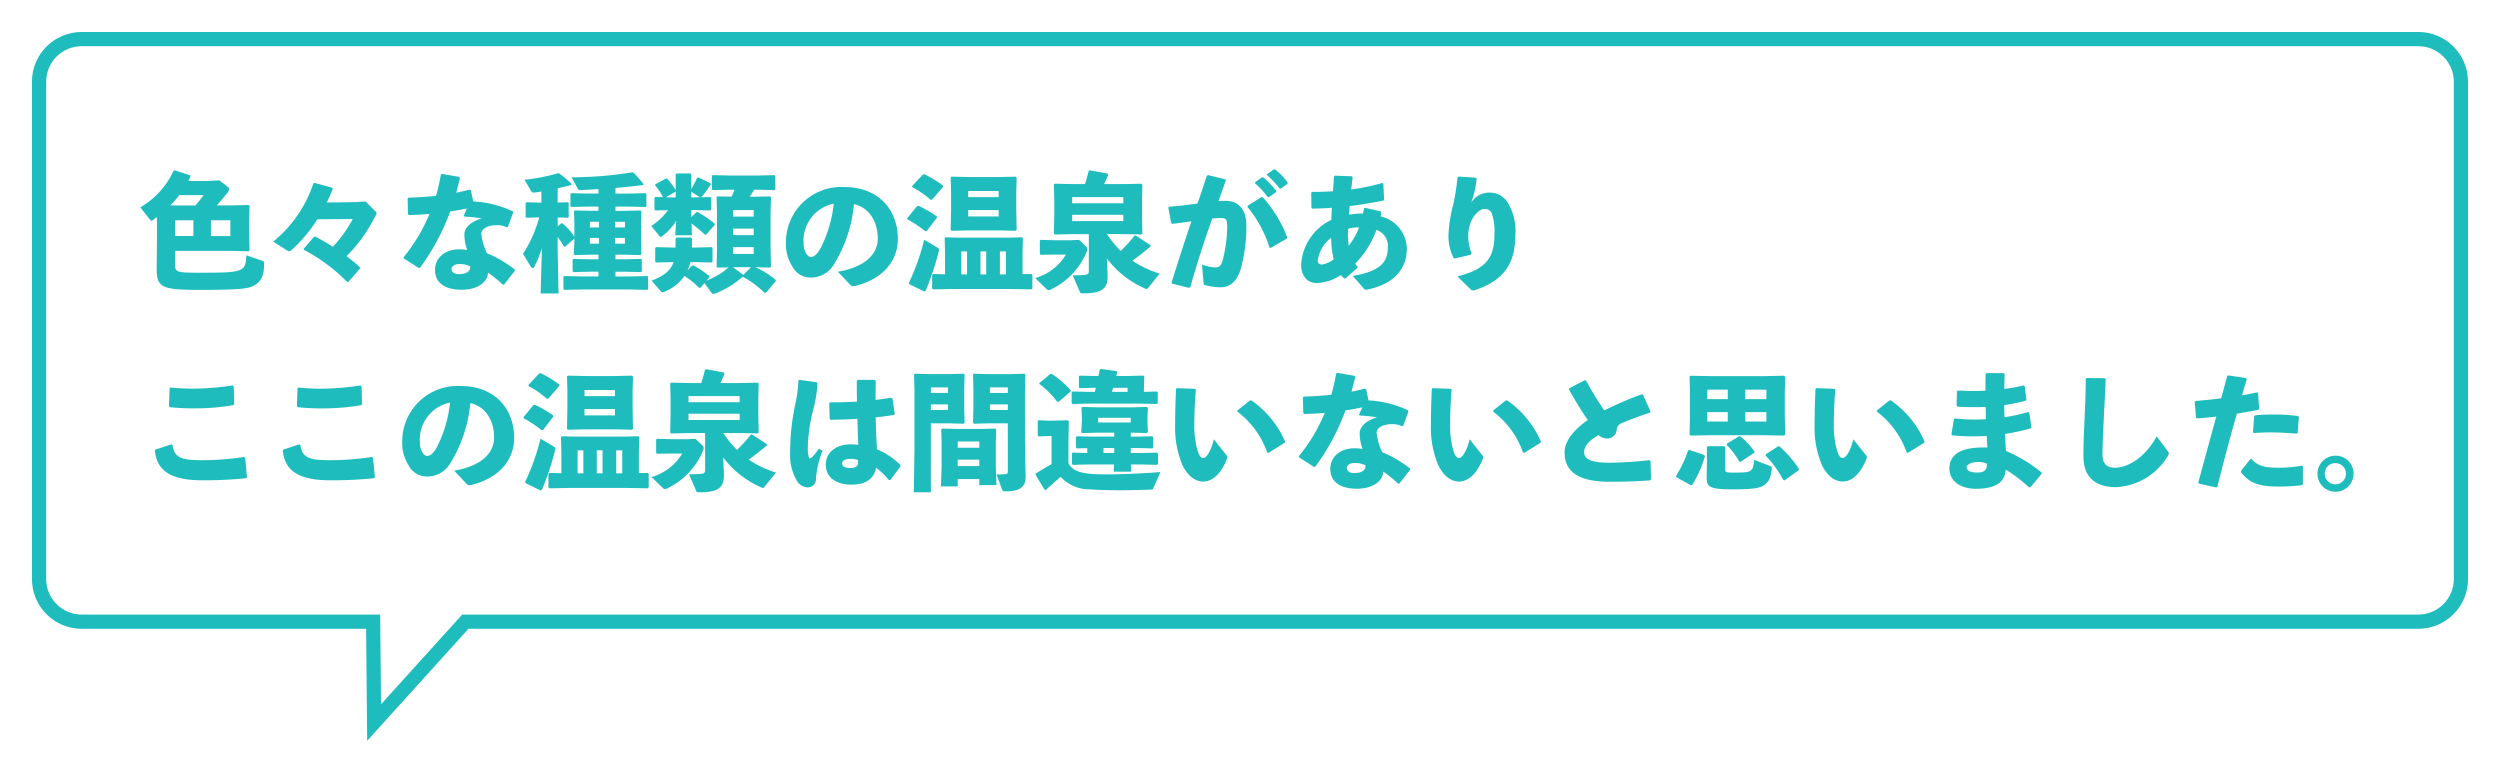
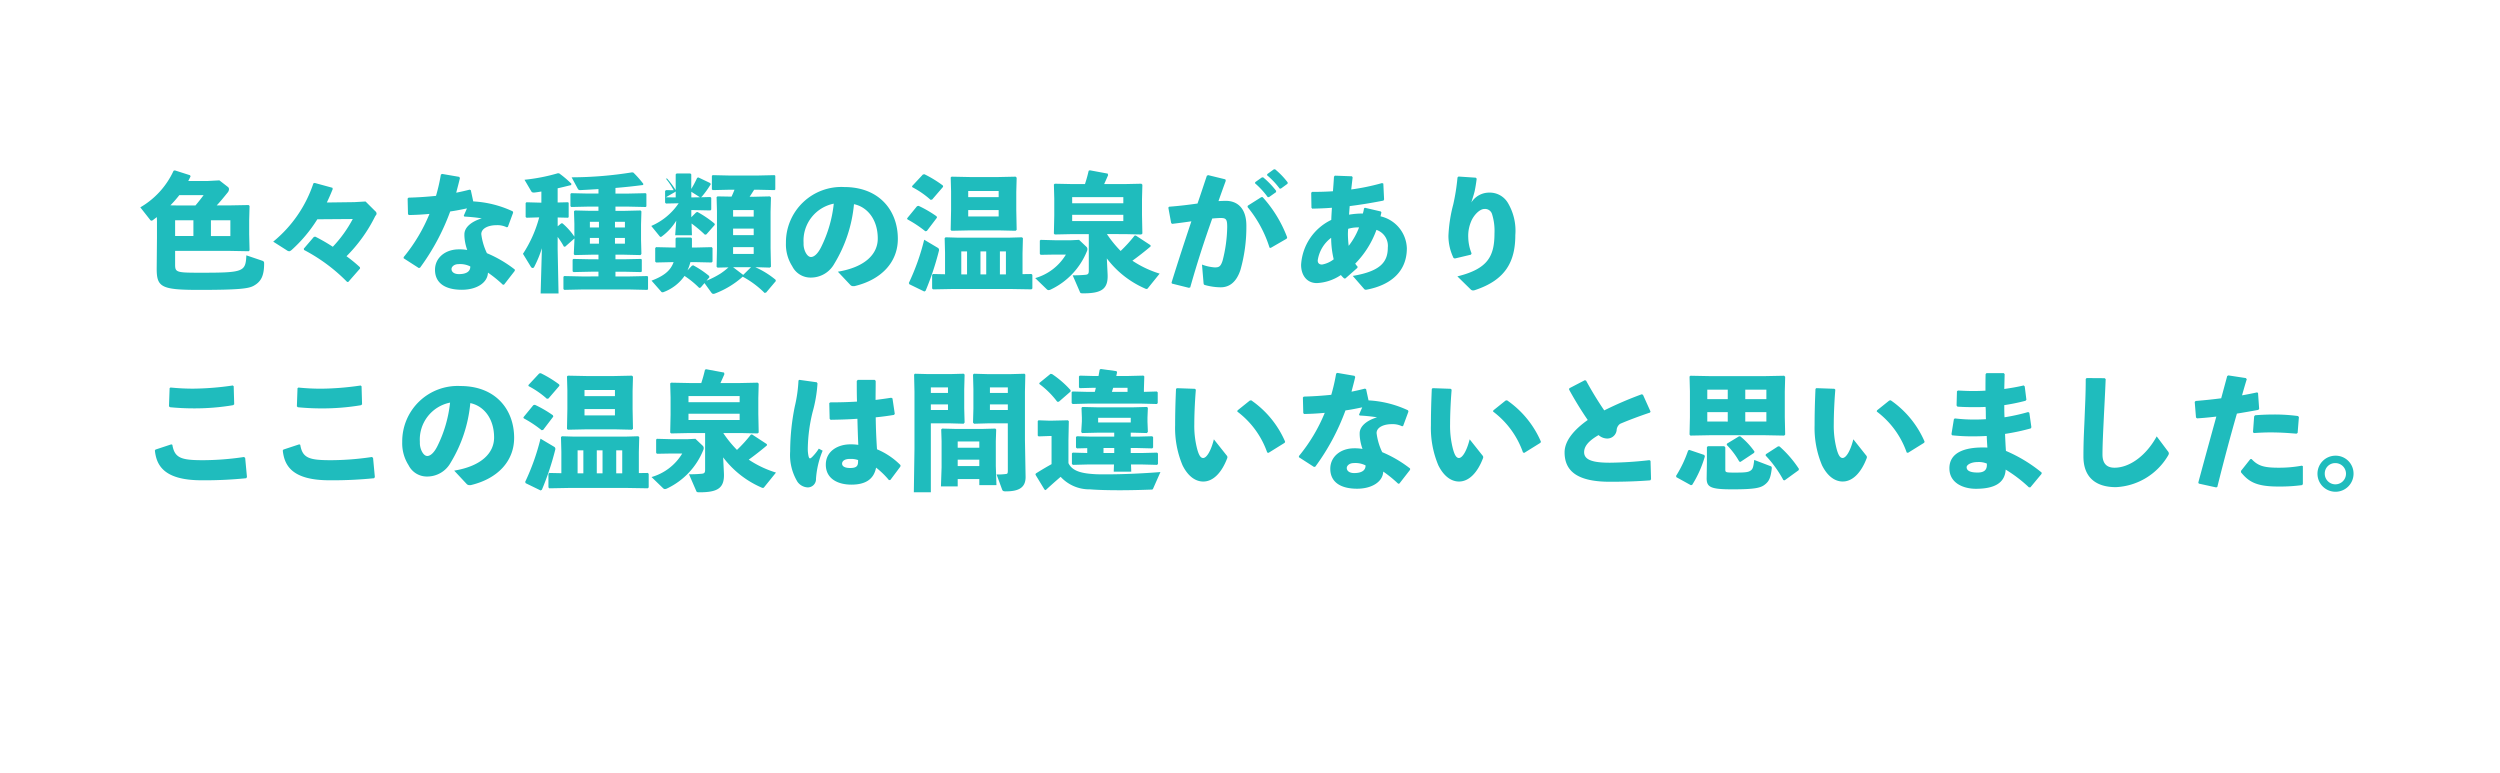
<svg xmlns="http://www.w3.org/2000/svg" width="351.853" height="108.76" viewBox="0 0 351.853 108.76">
  <defs>
    <filter id="合体_2" x="0" y="0" width="351.853" height="108.76" filterUnits="userSpaceOnUse">
      <feOffset input="SourceAlpha" />
      <feGaussianBlur stdDeviation="1.5" result="blur" />
      <feFlood flood-opacity="0.161" />
      <feComposite operator="in" in2="blur" />
      <feComposite in="SourceGraphic" />
    </filter>
  </defs>
  <g id="グループ_1688" data-name="グループ 1688" transform="translate(-711.502 -8552.5)">
    <g transform="matrix(1, 0, 0, 1, 711.5, 8552.5)" filter="url(#合体_2)">
      <g id="合体_2-2" data-name="合体 2" transform="translate(-1549.5 -7804.5)" fill="#fff">
-         <path d="M 1602.154 7906.19 L 1602.03 7892.99 L 1602.02 7892 L 1601.03 7892 L 1560.999 7892 C 1557.692 7892 1555.001 7889.308 1555.001 7885.999 L 1555.001 7816 C 1555.001 7812.691 1557.692 7810 1560.999 7810 L 1889.853 7810 C 1893.162 7810 1895.854 7812.691 1895.854 7816 L 1895.854 7885.999 C 1895.854 7889.308 1893.162 7892 1889.853 7892 L 1615.434 7892 L 1614.99 7892 L 1614.693 7892.329 L 1602.154 7906.19 Z" stroke="none" />
-         <path d="M 1603.13 7903.621 L 1613.951 7891.658 L 1614.547 7891 L 1615.434 7891 L 1889.853 7891 C 1892.61 7891 1894.854 7888.756 1894.854 7885.999 L 1894.854 7816 C 1894.854 7813.243 1892.61 7811 1889.853 7811 L 1560.999 7811 C 1558.243 7811 1556.001 7813.243 1556.001 7816 L 1556.001 7885.999 C 1556.001 7888.756 1558.243 7891 1560.999 7891 L 1601.03 7891 L 1603.011 7891 L 1603.029 7892.98 L 1603.13 7903.621 M 1601.178 7908.759 L 1601.03 7893 L 1560.999 7893 C 1557.135 7893 1554.001 7889.866 1554.001 7885.999 L 1554.001 7816 C 1554.001 7812.133 1557.135 7809 1560.999 7809 L 1889.853 7809 C 1893.719 7809 1896.854 7812.133 1896.854 7816 L 1896.854 7885.999 C 1896.854 7889.866 1893.719 7893 1889.853 7893 L 1615.434 7893 L 1601.178 7908.759 Z" stroke="none" fill="#1fbcbd" />
-       </g>
+         </g>
    </g>
-     <path id="パス_3299" data-name="パス 3299" d="M15.5-4.14l.126-.126-.054-2.25v-2l.054-2-.126-.126-2.862.054H11c.54-.576.99-1.134,1.53-1.8a.778.778,0,0,0,.2-.486.384.384,0,0,0-.144-.306l-1.206-.936-1.674.09H7l.324-.648-.072-.162-2.142-.684-.18.054a11.49,11.49,0,0,1-4.68,5.148L1.584-8.622c.072.108.144.18.252.18a.379.379,0,0,0,.2-.09c.18-.144.36-.27.54-.414l.018.558v2.376L2.556-1.8C2.538.9,3.114,1.3,8.514,1.3c5.634,0,6.966-.18,7.686-.576,1.044-.576,1.476-1.4,1.476-3.15,0-.216-.036-.306-.324-.4l-2.178-.738c-.108,2.34-.378,2.448-6.552,2.448-3.366,0-3.474-.072-3.474-1.206V-4.194h7.488ZM7.722-8.5v2.214H5.148V-8.5ZM4.482-10.6a16.03,16.03,0,0,0,1.26-1.44h3.42c-.306.414-.666.882-1.152,1.458H5.526Zm8.442,4.32H10.188V-8.5h2.736ZM30.15-8.676A17.638,17.638,0,0,1,27.342-4.77a25.3,25.3,0,0,0-2.466-1.422l-.2.036L23.256-4.5l.036.18A24.216,24.216,0,0,1,29.358.18h.162l1.656-1.89-.018-.18a20.152,20.152,0,0,0-1.89-1.548,21.206,21.206,0,0,0,4.014-5.58c.09-.18.216-.252.216-.4a.438.438,0,0,0-.18-.36L31.95-11.142l-1.566.09L26.5-11c.306-.63.576-1.26.828-1.89l-.036-.18-2.5-.684-.18.054A17.874,17.874,0,0,1,18.954-5.49L20.826-4.3a.735.735,0,0,0,.36.162c.108,0,.2-.054.36-.18a20.111,20.111,0,0,0,3.618-4.32Zm12.4-6.246a26.382,26.382,0,0,1-.684,2.988c-1.224.126-2.5.216-3.87.252l-.126.126.054,2.214.144.108c.99-.018,1.944-.072,2.88-.162a23.717,23.717,0,0,1-3.636,6.084v.162l2.124,1.368.18-.036a31.624,31.624,0,0,0,4.248-7.92c.792-.108,1.584-.27,2.358-.432l-.45,1.026.09.126a22.852,22.852,0,0,1,2.448.252c-1.494.45-2.448,1.278-2.448,2.25v.2a6.716,6.716,0,0,0,.4,2,6.131,6.131,0,0,0-1.17-.09c-1.926,0-3.366,1.188-3.366,2.88,0,1.872,1.44,2.808,3.78,2.808,2.034,0,3.618-.954,3.672-2.412A17.232,17.232,0,0,1,51.282.576l.162-.018,1.512-1.944v-.18a17.225,17.225,0,0,0-3.924-2.3,8.529,8.529,0,0,1-.792-2.682c0-.81.99-1.26,2.142-1.26a2.961,2.961,0,0,1,1.458.306l.144-.072.738-2-.054-.18a14.986,14.986,0,0,0-5.562-1.4l-.342-1.584-.162-.072q-.945.243-1.89.432c.162-.648.36-1.35.522-2.07l-.108-.162-2.412-.414ZM46.692-2c.018.72-.576,1.08-1.6,1.08-.648,0-1.044-.288-1.044-.72,0-.306.36-.684.972-.684A3.164,3.164,0,0,1,46.692-2ZM63.666-3.006,61.2-3.06l-.108.108v1.638l.126.108,2.448-.054h1.062v.666H62.37L59.9-.648,59.8-.54V1.188l.126.108,2.448-.054h6.768L71.6,1.3l.108-.09V-.558L71.6-.648l-2.466.054H67.122V-1.26h1.134l2.466.054.108-.09V-2.97l-.108-.09-2.466.054H67.122v-.648h1.206L70.65-3.6l.126-.162-.054-2V-7.9l.054-1.854-.126-.126-2.2.054H67.122v-.594h1.872l2.376.054.108-.09v-1.764l-.108-.09-2.376.054H67.122v-.792c1.332-.108,2.664-.252,3.888-.414l.036-.162a14.666,14.666,0,0,0-1.4-1.584l-.18-.036a54.323,54.323,0,0,1-8.514.7l.864,1.6a.339.339,0,0,0,.342.2c.81-.036,1.674-.09,2.574-.144v.63H63.27l-2.376-.054-.108.108v1.728l.126.108,2.34-.054h1.476v.594H63.612l-2.2-.054-.126.126.054,1.764v1.8A9.289,9.289,0,0,0,59.67-8.064h-.18l-.5.414V-8.892l1.458.036.09-.09v-2l-.09-.09L58.986-11v-2c.594-.126,1.224-.288,1.89-.45l.054-.18A13.778,13.778,0,0,0,59.2-15.1l-.18-.018a25.868,25.868,0,0,1-4.7.918l.972,1.656a.357.357,0,0,0,.306.144h.108c.324-.036.648-.09.99-.144v1.566h-.162l-1.944-.054-.108.108v1.962l.126.108,1.782-.054a17.513,17.513,0,0,1-2.286,5.13l1.1,1.8a.349.349,0,0,0,.27.2.264.264,0,0,0,.216-.162,15.951,15.951,0,0,0,1.08-2.628L56.592,1.8h2.52l-.126-6.192V-6.156a11.182,11.182,0,0,1,.882,1.368h.18l1.3-1.152v.18l-.09,2.016.108.144,2.358-.054h1.008v.648Zm-.144-3.006H64.8v.81H63.522Zm4.932,0v.81h-1.4v-.81ZM63.522-7.488V-8.28H64.8v.792Zm4.932,0h-1.4V-8.28h1.4ZM86-11.808c.234-.324.432-.666.648-.99h.486l2.376.054.108-.09V-14.76l-.108-.09-2.376.054h-3.96L80.8-14.85l-.108.108v1.89l.126.108,2.358-.054h.7c-.126.324-.27.666-.414.972l-1.98-.036-.126.108.054,1.962v5.31l-.054,2.52.126.126,1.548-.036a9.707,9.707,0,0,1-1.08.846A11.794,11.794,0,0,1,79.938,0l.414-.486L80.3-.666A13.4,13.4,0,0,0,78.066-2.16l-.18.054-.63.666a6.963,6.963,0,0,0,.414-1.17h.63l2.358.054.126-.126V-4.59l-.126-.126-2.214.054h-.558V-5.94l-.126-.126H75.708l-.126.126v1.278H75.2l-2.358-.054-.126.126v1.908l.126.126L75.2-2.61h.108C74.862-1.35,73.854-.63,72.2,0l1.314,1.494c.072.09.126.144.216.144a.356.356,0,0,0,.18-.036A6.243,6.243,0,0,0,76.842-.666a12.563,12.563,0,0,1,2.07,1.692l.2-.054.54-.63L80.6,1.656c.108.144.18.2.288.2a.494.494,0,0,0,.216-.036A12.58,12.58,0,0,0,85.032-.558,13.109,13.109,0,0,1,88.11,1.728l.216-.054L89.694.054l-.036-.18A12.284,12.284,0,0,0,86.814-1.89H87.1l1.746.054.162-.126-.054-2.61V-9.7l.054-2.016-.144-.144-2.3.054Zm.2,9.918L85.1-.81,83.682-1.89Zm.378-4.518h-2.9v-.918h2.9Zm0-3.528v.918h-2.9v-.918Zm0,6.174h-2.9v-.954h2.9Zm-6.1-6.12.126-.126v-1.638l-.126-.126-1.314.036a.9.9,0,0,0,.144-.126,12.42,12.42,0,0,0,1.224-1.71l-.072-.162L78.8-14.526l-.18.054a14.527,14.527,0,0,1-.828,1.566v-2.052l-.126-.126H75.726l-.126.126v2.214a11.825,11.825,0,0,0-1.206-1.62h-.18l-1.476.792-.018.18a9.277,9.277,0,0,1,1.1,1.638l-1.08-.018-.126.126v1.638l.126.126,1.782-.036A8.871,8.871,0,0,1,72.162-7.7L73.3-6.3c.072.09.126.144.2.144.054,0,.108-.036.2-.108a7.729,7.729,0,0,0,1.98-2.178L75.528-6.39h2.358l-.054-1.656a19.6,19.6,0,0,1,1.89,1.584l.2-.054,1.188-1.35-.054-.18a15.187,15.187,0,0,0-2.394-1.62l-.18.054-.684.684V-9.936h.18ZM75.24-11.718l-1.026-.018,1.35-.774.036-.09v.882Zm3.78-.018-1.044.018H77.8v-.792ZM100.17.594a.535.535,0,0,0,.414.18h.162c3.816-.9,6.12-3.384,6.12-6.66,0-4-2.628-7.29-7.542-7.29a7.8,7.8,0,0,0-8.208,7.884A5.7,5.7,0,0,0,92-2.034a2.872,2.872,0,0,0,2.538,1.6A3.765,3.765,0,0,0,97.92-2.376a19.538,19.538,0,0,0,2.772-8.388c1.836.378,3.348,2.106,3.348,4.842,0,2.16-1.746,4.014-5.616,4.662Zm-2.322-11.43a17.988,17.988,0,0,1-1.782,6.12c-.486.972-1.008,1.386-1.422,1.386-.288,0-.54-.234-.738-.594A2.655,2.655,0,0,1,93.6-5.292,5.3,5.3,0,0,1,97.848-10.836Zm25.6-3.8-2.484.054h-3.924l-2.61-.054-.126.108.054,1.962v2.61L114.3-7.146l.126.126,2.52-.054h4.194l2.286.054.162-.126-.054-2.808v-2.52l.054-2.016Zm-6.678,2.016h4.284v.864h-4.284Zm4.284,3.582h-4.284v-.9h4.284ZM111.69-.81V1.1l.126.126L114.8,1.17h7.7l3.168.054L125.8,1.1V-.81l-.126-.126-1.26.018V-3.87l.054-2.106-.126-.126-1.908.054H115.38l-1.8-.054-.126.126.054,2.034V-.9l-1.692-.036Zm10.386-3.312v3.24h-.846v-3.24Zm-3.582,0h.81v3.24h-.81Zm-2.7,0h.81v3.24h-.81Zm-2.592-9.27a15.907,15.907,0,0,0-2.592-1.584l-.216.036-1.53,1.638.036.144a12.508,12.508,0,0,1,2.574,1.782l.216-.036,1.548-1.8Zm-.882,4.338a16.23,16.23,0,0,0-2.538-1.476l-.216.054-1.4,1.71.054.144a16.435,16.435,0,0,1,2.52,1.674L110.952-7l1.422-1.872ZM110.772,1.422a38.676,38.676,0,0,0,1.872-5.616.351.351,0,0,0,.018-.126.334.334,0,0,0-.18-.306L110.574-5.76a31.821,31.821,0,0,1-2.16,6.084l.072.18,2.106,1.026Zm20.5-7.11h-2.3l-2.016-.054-.108.108V-3.78l.108.144,2.016-.036h1.548A7.416,7.416,0,0,1,126.2-.36l1.638,1.584a.389.389,0,0,0,.252.108.811.811,0,0,0,.306-.09,10.2,10.2,0,0,0,5.094-5.418.707.707,0,0,0,.054-.252.454.454,0,0,0-.126-.324l-1.044-.99ZM138.6-9.27v.882h-7.2V-9.27Zm0-1.62h-7.2v-.864h7.2Zm.234,4.338,2.286.054.162-.126-.054-2.61v-2.25l.054-2.016-.144-.144-2.484.054H135.9c.18-.4.36-.792.558-1.26l-.054-.216-2.52-.468-.162.072c-.144.63-.306,1.224-.522,1.872h-1.638l-2.61-.054-.126.108.054,1.962v2.43l-.054,2.52.126.126,2.52-.054h2.268V-1.4c0,.432-.108.54-.486.576a17.425,17.425,0,0,1-1.782.072l1.008,2.322c.072.18.108.216.468.216,2.592,0,3.546-.594,3.438-2.718l-.108-2.2a13.458,13.458,0,0,0,5.4,4.248.469.469,0,0,0,.2.054.219.219,0,0,0,.18-.108L143.712-.99a14.561,14.561,0,0,1-3.834-1.818c.846-.612,1.728-1.3,2.556-2v-.18l-2.088-1.368-.162.018a19.712,19.712,0,0,1-1.962,2.16,16.457,16.457,0,0,1-1.908-2.34v-.036Zm20-8.28A10.833,10.833,0,0,1,160.6-12.96h.18l.936-.684.018-.18a10.89,10.89,0,0,0-1.782-1.854l-.18.018-.918.666ZM157.14-13.7a11.371,11.371,0,0,1,1.782,1.944h.18l.99-.7.018-.18a11.543,11.543,0,0,0-1.836-1.908l-.18.018-.936.666ZM148.014.954c.99-3.492,1.89-6.282,3.1-9.7.45-.036.864-.072,1.188-.072.792,0,.918.216.918,1.3a19.943,19.943,0,0,1-.648,4.7c-.27.846-.522.954-1.1.954a6.288,6.288,0,0,1-1.8-.4l.216,2.556c.018.252.072.288.2.324A8.551,8.551,0,0,0,152.3.936c.954,0,2.124-.432,2.79-2.466a22.19,22.19,0,0,0,.828-6.156c.018-2.628-1.386-3.546-2.88-3.546-.342,0-.684.018-1.044.036q.459-1.323,1.026-2.862l-.054-.2-2.43-.594-.18.09c-.468,1.386-.882,2.664-1.314,3.906-1.242.18-2.574.342-4,.45l-.108.126.4,2.178.144.108c.9-.108,1.872-.234,2.7-.36-.918,2.754-1.818,5.49-2.79,8.622l.054.144,2.376.594Zm8.064-11.322a16.9,16.9,0,0,1,3.1,5.724l.162.036,2.25-1.3.072-.18a17.8,17.8,0,0,0-3.456-5.67h-.18l-1.908,1.206Zm15.5,8.406a3.015,3.015,0,0,1-.342-.432,13.121,13.121,0,0,0,2.988-4.752,2.375,2.375,0,0,1,1.6,2.5c0,2.034-1.062,3.33-4.932,3.978l1.6,1.836c.09.108.162.108.306.108,3.24-.594,5.706-2.412,5.706-5.832a4.77,4.77,0,0,0-3.708-4.5c.036-.144.072-.306.126-.558l-.09-.126L172.6-10.26l-.126.09a4.836,4.836,0,0,1-.162.72,11.806,11.806,0,0,0-1.944.162l.09-1.206c1.584-.2,3.114-.45,4.752-.774l.09-.162-.108-2.232-.18-.072a31.056,31.056,0,0,1-4.338.9c.072-.576.126-1.134.2-1.692l-.09-.162-2.412-.09-.126.144c-.036.684-.09,1.368-.144,2.052-1.026.072-2.034.09-2.934.09l-.126.126.036,2.106.108.126c.972-.018,1.89-.054,2.772-.126-.036.612-.072,1.1-.09,1.71a7.493,7.493,0,0,0-4.248,6.318c0,1.476.81,2.574,2.214,2.574a6.587,6.587,0,0,0,3.384-1.134,4.006,4.006,0,0,0,.468.486h.162L171.54-1.8ZM167.85-6.03a13.227,13.227,0,0,0,.36,3.024,3.734,3.734,0,0,1-1.638.738c-.378,0-.612-.18-.612-.576A4.835,4.835,0,0,1,167.85-6.03ZM170.316-4.9a15.641,15.641,0,0,1-.108-1.638c0-.252.018-.5.036-.756a4.623,4.623,0,0,1,1.3-.2h.234A9.848,9.848,0,0,1,170.316-4.9Zm15.318-9.63a29.478,29.478,0,0,1-.594,3.78,20.58,20.58,0,0,0-.684,4.428,7.157,7.157,0,0,0,.72,3.132l.18.072,2.268-.54.09-.18a6.376,6.376,0,0,1-.468-2.232,5.158,5.158,0,0,1,.378-2.2c.342-.9,1.206-1.818,1.89-1.818a1.023,1.023,0,0,1,1.08.72,7.9,7.9,0,0,1,.342,2.736c0,3.258-.99,4.986-5.22,6.03l1.854,1.818a.5.5,0,0,0,.342.162.966.966,0,0,0,.342-.072c4.248-1.422,5.616-4,5.616-7.722a7.659,7.659,0,0,0-1.062-4.554,2.961,2.961,0,0,0-2.61-1.422A2.956,2.956,0,0,0,187.578-11c.2-.666.342-1.062.468-1.584.108-.522.18-.936.288-1.764l-.126-.144-2.43-.162ZM4.428,17.812c1.08.108,2.25.162,3.258.162a32.344,32.344,0,0,0,5.634-.45l.144-.126-.072-2.538-.126-.108A40.559,40.559,0,0,1,7.7,15.2c-1.062,0-2.124-.054-3.2-.162l-.126.09-.09,2.556ZM2.3,23.9c.216,2.016,1.188,4.194,6.57,4.194a57.644,57.644,0,0,0,6.282-.288l.108-.162-.252-2.7-.162-.126a39.669,39.669,0,0,1-5.8.45c-3.006,0-3.978-.288-4.284-2.16l-.144-.072-2.232.738Zm20.124-6.084c1.08.108,2.25.162,3.258.162a32.344,32.344,0,0,0,5.634-.45l.144-.126-.072-2.538-.126-.108a40.559,40.559,0,0,1-5.562.45c-1.062,0-2.124-.054-3.2-.162l-.126.09-.09,2.556ZM20.3,23.9c.216,2.016,1.188,4.194,6.57,4.194a57.644,57.644,0,0,0,6.282-.288l.108-.162-.252-2.7-.162-.126a39.669,39.669,0,0,1-5.8.45c-3.006,0-3.978-.288-4.284-2.16l-.144-.072-2.232.738Zm25.866,4.7a.535.535,0,0,0,.414.18h.162c3.816-.9,6.12-3.384,6.12-6.66,0-4-2.628-7.29-7.542-7.29a7.8,7.8,0,0,0-8.208,7.884A5.7,5.7,0,0,0,38,25.966a2.872,2.872,0,0,0,2.538,1.6,3.765,3.765,0,0,0,3.384-1.944,19.538,19.538,0,0,0,2.772-8.388c1.836.378,3.348,2.106,3.348,4.842,0,2.16-1.746,4.014-5.616,4.662Zm-2.322-11.43a17.988,17.988,0,0,1-1.782,6.12c-.486.972-1.008,1.386-1.422,1.386-.288,0-.54-.234-.738-.594a2.655,2.655,0,0,1-.306-1.368A5.3,5.3,0,0,1,43.848,17.164Zm25.6-3.8-2.484.054H63.036l-2.61-.054-.126.108.054,1.962v2.61L60.3,20.854l.126.126,2.52-.054H67.14l2.286.054.162-.126-.054-2.808v-2.52l.054-2.016Zm-6.678,2.016H67.05v.864H62.766Zm4.284,3.582H62.766v-.9H67.05ZM57.69,27.19V29.1l.126.126L60.8,29.17h7.7l3.168.054L71.8,29.1V27.19l-.126-.126-1.26.018V24.13l.054-2.106-.126-.126-1.908.054H61.38l-1.8-.054-.126.126.054,2.034V27.1l-1.692-.036Zm10.386-3.312v3.24H67.23v-3.24Zm-3.582,0h.81v3.24h-.81Zm-2.7,0h.81v3.24h-.81ZM59.2,14.608a15.907,15.907,0,0,0-2.592-1.584l-.216.036L54.864,14.7l.036.144a12.508,12.508,0,0,1,2.574,1.782l.216-.036,1.548-1.8Zm-.882,4.338a16.23,16.23,0,0,0-2.538-1.476l-.216.054-1.4,1.71.054.144a16.435,16.435,0,0,1,2.52,1.674L56.952,21l1.422-1.872ZM56.772,29.422a38.676,38.676,0,0,0,1.872-5.616.351.351,0,0,0,.018-.126.334.334,0,0,0-.18-.306L56.574,22.24a31.822,31.822,0,0,1-2.16,6.084l.072.18,2.106,1.026Zm20.5-7.11h-2.3l-2.016-.054-.108.108V24.22l.108.144,2.016-.036h1.548A7.416,7.416,0,0,1,72.2,27.64l1.638,1.584a.389.389,0,0,0,.252.108.811.811,0,0,0,.306-.09,10.2,10.2,0,0,0,5.094-5.418.707.707,0,0,0,.054-.252.454.454,0,0,0-.126-.324l-1.044-.99ZM84.6,18.73v.882H77.4V18.73Zm0-1.62H77.4v-.864h7.2Zm.234,4.338,2.286.054.162-.126-.054-2.61v-2.25l.054-2.016-.144-.144-2.484.054H81.9c.18-.4.36-.792.558-1.26l-.054-.216-2.52-.468-.162.072c-.144.63-.306,1.224-.522,1.872H77.562l-2.61-.054-.126.108.054,1.962v2.43l-.054,2.52.126.126,2.52-.054H79.74V26.6c0,.432-.108.54-.486.576a17.425,17.425,0,0,1-1.782.072l1.008,2.322c.072.18.108.216.468.216,2.592,0,3.546-.594,3.438-2.718l-.108-2.2a13.458,13.458,0,0,0,5.4,4.248.469.469,0,0,0,.2.054.219.219,0,0,0,.18-.108l1.656-2.052a14.561,14.561,0,0,1-3.834-1.818c.846-.612,1.728-1.3,2.556-2v-.18l-2.088-1.368-.162.018a19.712,19.712,0,0,1-1.962,2.16,16.456,16.456,0,0,1-1.908-2.34v-.036Zm22.41,4.518a10.182,10.182,0,0,0-3.312-2.232c-.09-1.35-.162-2.88-.18-4.5.954-.09,1.836-.216,2.574-.342l.108-.144-.324-2.178-.18-.09c-.7.108-1.458.216-2.2.306,0-.864.018-1.764.018-2.682l-.144-.144h-2.376l-.144.162c0,1.008,0,2,.036,2.9-1.224.072-2.466.108-3.78.108l-.126.108.054,2.2.126.144c1.224-.018,2.538-.054,3.78-.144.036,1.332.072,2.538.126,3.672a7.589,7.589,0,0,0-.882-.072h-.252c-1.638,0-3.438.882-3.438,2.862,0,2,1.728,2.808,3.6,2.808,1.908,0,3.15-.7,3.474-2.394a11.683,11.683,0,0,1,1.818,1.764l.2-.036,1.4-1.872Zm-5.976-.5c0,.63-.234.9-1.116.9-.864,0-1.134-.306-1.134-.612,0-.378.378-.666,1.1-.666h.162a2.905,2.905,0,0,1,.99.162ZM92.88,14.05a19.55,19.55,0,0,1-.522,3.672,32.175,32.175,0,0,0-.648,6.318,7.279,7.279,0,0,0,1.026,4.266,1.883,1.883,0,0,0,1.422.792,1.157,1.157,0,0,0,1.188-1.206,12.424,12.424,0,0,1,.936-3.96l-.54-.288a6.733,6.733,0,0,1-.9,1.134c-.162.162-.27.234-.342.234-.09,0-.144-.09-.2-.288a4.878,4.878,0,0,1-.108-1.116,22.75,22.75,0,0,1,.666-5.076,19.288,19.288,0,0,0,.7-4.068l-.108-.162-2.448-.342Zm29.466,12.618c0,.432-.036.522-.252.54a8.955,8.955,0,0,1-1.332.072l.774,2.106c.072.18.144.27.5.27,1.8,0,2.844-.486,2.808-2.088l-.09-5.148v-6.8l.054-2.394L124.7,13.1l-1.926.054h-3.294l-1.908-.054-.126.126.054,2.052v2.718l-.054,1.98.144.162,1.908-.054h2.844Zm0-8.46h-2.52v-.792h2.52Zm0-3.186V15.8h-2.52v-.774Zm-13.194-1.8.054,2.394v8.046l-.09,6.12h2.394v-9.7h2.7l1.908.054.144-.162-.054-1.98V15.274l.054-2.052-.126-.126-1.908.054h-3.042L109.26,13.1Zm4.77,1.8V15.8H111.51v-.774Zm0,3.186H111.51v-.792h2.412Zm6.822,10.566-.09-2.682v-3.51l.054-1.638-.126-.126-1.962.054h-3.474l-2.052-.054-.126.126.054,1.638v3.69l-.09,2.682h2.358V27.928h3.042v.846Zm-5.454-3.582h3.042v.9H115.29Zm0-2.556h3.042v.882H115.29Zm26.622-1.188.144-.162L142,19.864V19.27l.054-1.368-.126-.126-2.07.054h-4.788l-2.232-.054-.126.126.054,1.368v.54l-.09,1.494.126.144,2.268-.054h2.25v.558h-3.186l-2.07-.054-.126.108v1.476l.144.126,1.44-.036v.684L131.49,24.2l-.126.108V25.8l.144.126,2.052-.054h3.726l-.036,1.008h2.466l-.036-1.008h1.6l2.07.054.126-.126V24.328l-.126-.126-2.07.054h-1.638v-.7h.954l2.07.054.126-.126V22.024l-.126-.126-2.07.054h-.954v-.558h.216Zm-6.1,2.106h1.512v.7H135.81Zm3.834-4.248v.648h-4.59v-.648Zm4.176,7.632c-2.5.2-5.4.324-7.6.324-.522,0-1.008,0-1.44-.018-1.854-.09-3.348-.36-3.906-1.566v-3.2l.054-2.7-.126-.126-2.322.054h-.306l-1.512-.054-.108.108v2.052l.126.108,1.494-.054h.324v3.96c-.72.4-1.386.792-2.214,1.314l-.054.162,1.278,2.106.162.072c.72-.666,1.44-1.3,2.106-1.872a5.49,5.49,0,0,0,4.14,1.764c1.134.09,2.592.126,4.176.126,1.386,0,2.9-.036,4.392-.09.2,0,.252,0,.324-.18ZM131.328,15.706v1.53l.144.126,2.052-.054h7.722l2.07.054.126-.126V15.724l-.126-.126-1.818.054v-.4l.054-1.782-.126-.108-2.124.054H137.61l.108-.5-.072-.18-2.232-.306-.144.108-.162.882h-.684l-1.944-.054-.126.108v1.548l.126.108,1.944-.054h.306c-.036.2-.09.378-.144.576h-1.062l-2.07-.054Zm5.67-.054c.054-.2.108-.378.18-.576h2.016v.576Zm-5.814-.234a13.7,13.7,0,0,0-2.61-2.268l-.216-.036-1.566,1.278-.018.144a12.3,12.3,0,0,1,2.52,2.5h.234l1.638-1.422Zm14.832-.18c-.09,1.962-.126,3.69-.126,5.148a13.512,13.512,0,0,0,1.044,5.6c.72,1.458,1.746,2.286,2.916,2.286,1.458,0,2.628-1.35,3.348-3.222a.542.542,0,0,0,.054-.216.387.387,0,0,0-.108-.234l-1.8-2.268c-.414,1.656-1.026,2.628-1.512,2.628-.4,0-.63-.522-.828-1.224a12.951,12.951,0,0,1-.414-3.564c0-1.044.054-2.826.216-4.824l-.126-.126-2.538-.09Zm8.622,3.186a12.221,12.221,0,0,1,4.212,5.76l.18.054,2.286-1.422.054-.162a13.6,13.6,0,0,0-4.77-5.814l-.2.036-1.728,1.386Zm13.914-5.346a26.38,26.38,0,0,1-.684,2.988c-1.224.126-2.5.216-3.87.252l-.126.126.054,2.214.144.108c.99-.018,1.944-.072,2.88-.162a23.717,23.717,0,0,1-3.636,6.084v.162l2.124,1.368.18-.036a31.623,31.623,0,0,0,4.248-7.92c.792-.108,1.584-.27,2.358-.432l-.45,1.026.09.126a22.851,22.851,0,0,1,2.448.252c-1.494.45-2.448,1.278-2.448,2.25v.2a6.717,6.717,0,0,0,.4,2,6.131,6.131,0,0,0-1.17-.09c-1.926,0-3.366,1.188-3.366,2.88,0,1.872,1.44,2.808,3.78,2.808,2.034,0,3.618-.954,3.672-2.412a17.232,17.232,0,0,1,2.106,1.71l.162-.018,1.512-1.944v-.18a17.225,17.225,0,0,0-3.924-2.3,8.529,8.529,0,0,1-.792-2.682c0-.81.99-1.26,2.142-1.26a2.961,2.961,0,0,1,1.458.306l.144-.072.738-2-.054-.18a14.986,14.986,0,0,0-5.562-1.4l-.342-1.584-.162-.072q-.945.243-1.89.432c.162-.648.36-1.35.522-2.07l-.108-.162-2.412-.414ZM172.692,26c.018.72-.576,1.08-1.6,1.08-.648,0-1.044-.288-1.044-.72,0-.306.36-.684.972-.684A3.164,3.164,0,0,1,172.692,26Zm9.324-10.764c-.09,1.962-.126,3.69-.126,5.148a13.512,13.512,0,0,0,1.044,5.6c.72,1.458,1.746,2.286,2.916,2.286,1.458,0,2.628-1.35,3.348-3.222a.542.542,0,0,0,.054-.216.387.387,0,0,0-.108-.234l-1.8-2.268c-.414,1.656-1.026,2.628-1.512,2.628-.4,0-.63-.522-.828-1.224a12.951,12.951,0,0,1-.414-3.564c0-1.044.054-2.826.216-4.824l-.126-.126-2.538-.09Zm8.622,3.186a12.221,12.221,0,0,1,4.212,5.76l.18.054,2.286-1.422.054-.162a13.6,13.6,0,0,0-4.77-5.814l-.2.036-1.728,1.386Zm22.014,6.84a52.732,52.732,0,0,1-5.544.36c-2.124,0-3.654-.27-3.654-1.476,0-.846.63-1.6,2.034-2.412a1.854,1.854,0,0,0,1.242.486,1.327,1.327,0,0,0,1.3-1.17,1.162,1.162,0,0,1,.486-.9c1.044-.45,2.646-1.062,4.212-1.584l.072-.144-1.062-2.358-.18-.072a51.655,51.655,0,0,0-5.274,2.268,48.888,48.888,0,0,1-2.556-4.194l-.18-.054-2.178,1.134-.036.18a49.3,49.3,0,0,0,2.628,4.284c-1.908,1.35-3.258,2.916-3.258,4.554,0,2.826,2.07,4.14,6.39,4.14,2.268,0,4.014-.072,5.67-.2l.108-.162-.072-2.574Zm18.954-11.88-2.736.054h-7.7l-2.754-.054-.126.108.054,2.088v3.636l-.054,2.448.126.144,2.754-.054h7.7l2.736.054.144-.144-.054-2.448V15.58l.054-2.052Zm-5.472,1.962h2.97v1.332h-2.97Zm2.97,4.482h-2.97V18.5h2.97Zm-8.316-4.482h2.88v1.332h-2.88Zm0,4.482V18.5h2.88v1.332Zm.072,3.474-.126.144v2.106l-.036,2.2c-.018,1.314.522,1.62,3.636,1.62,3.366,0,4.068-.234,4.68-.774.5-.432.7-.936.846-2.142v-.108c0-.126-.036-.2-.2-.252l-2.268-.864c-.108,1.008-.216,1.26-.432,1.44-.36.306-.81.342-2.358.342-1.26,0-1.278-.036-1.278-.468V23.464l-.144-.162Zm-2.772.612a16.937,16.937,0,0,1-1.692,3.564l.036.18,2.052,1.134.18-.054a15.515,15.515,0,0,0,1.782-4l-.072-.2-2.124-.72Zm10.908.7a16.1,16.1,0,0,1,2.5,3.456l.18.036,1.962-1.422.054-.18a15.63,15.63,0,0,0-2.736-3.168l-.2-.018-1.728,1.116Zm-5.472-1.494a11.055,11.055,0,0,1,1.764,2.34l.162.054,1.926-1.278.054-.18a10.3,10.3,0,0,0-2-2.142h-.18l-1.692,1.026Zm12.492-7.884c-.09,1.962-.126,3.69-.126,5.148a13.512,13.512,0,0,0,1.044,5.6c.72,1.458,1.746,2.286,2.916,2.286,1.458,0,2.628-1.35,3.348-3.222a.542.542,0,0,0,.054-.216.387.387,0,0,0-.108-.234l-1.8-2.268c-.414,1.656-1.026,2.628-1.512,2.628-.4,0-.63-.522-.828-1.224a12.951,12.951,0,0,1-.414-3.564c0-1.044.054-2.826.216-4.824l-.126-.126-2.538-.09Zm8.622,3.186a12.221,12.221,0,0,1,4.212,5.76l.18.054,2.286-1.422.054-.162a13.6,13.6,0,0,0-4.77-5.814l-.2.036-1.728,1.386Zm10.62,3.348a26.579,26.579,0,0,0,2.952.144c.63,0,1.26-.018,1.908-.054.018.54.054,1.1.09,1.638-.216-.018-.45-.018-.666-.018-2.484,0-4.68.684-4.68,2.934,0,2.106,2.016,2.88,3.726,2.88,2.52,0,4.086-.756,4.194-2.7a19.371,19.371,0,0,1,3.276,2.5h.2l1.584-1.908v-.18a20.688,20.688,0,0,0-5.022-3.042c-.054-.756-.09-1.548-.126-2.394a30.264,30.264,0,0,0,3.618-.774l.09-.162-.288-2.034-.162-.108a27.238,27.238,0,0,1-3.33.738c-.036-.576-.036-1.134-.036-1.71a27.454,27.454,0,0,0,2.988-.612l.126-.144-.234-1.872-.144-.144c-.828.2-1.746.36-2.736.5.018-.666.036-1.386.054-2.088l-.126-.144h-2.43l-.126.144c-.018.828-.018,1.584-.018,2.322q-.864.054-1.728.054c-.72,0-1.44-.036-2.142-.072l-.144.108-.054,2,.126.162c.774.054,1.548.072,2.3.072.558,0,1.1,0,1.656-.036.054.576.018,1.152.054,1.728-.54.036-1.08.054-1.6.054a23.483,23.483,0,0,1-2.79-.162l-.126.126-.342,2.106Zm4.878,4.176c0,.684-.378,1.062-1.3,1.062-1.17,0-1.548-.324-1.548-.756,0-.324.612-.72,1.548-.72a2.9,2.9,0,0,1,1.3.216ZM274.05,13.834c0,2.106-.09,3.69-.144,5.094-.054,1.638-.18,3.312-.18,5.814,0,3.042,1.854,4.32,4.572,4.32a9.007,9.007,0,0,0,7.362-4.482.6.6,0,0,0,.09-.27.524.524,0,0,0-.144-.306l-1.566-2.088c-1.53,2.79-3.87,4.41-5.94,4.41-1.08,0-1.692-.576-1.692-1.872,0-1.4.108-3.42.18-4.986.09-1.854.18-3.384.27-5.616l-.144-.126-2.538-.018Zm18.522,15.192c.918-3.69,1.8-6.984,2.754-10.314,1.008-.162,2.034-.342,3.006-.522l.126-.144L298.3,15.8l-.144-.072c-.666.144-1.386.288-2.106.414.2-.72.432-1.53.666-2.268l-.126-.162-2.466-.378-.162.09-.846,3.132c-1.1.144-2.268.27-3.6.378l-.126.144.18,2.178.144.126c.9-.054,1.8-.144,2.718-.252-.81,2.952-1.62,5.868-2.538,9.288l.072.144,2.448.54Zm3.33-2.052c1.044,1.26,2.052,2,5.2,2a23.4,23.4,0,0,0,3.4-.2l.108-.144V26.11l-.144-.072a17.473,17.473,0,0,1-3.276.288c-2.052,0-2.9-.252-3.8-1.224l-.18.018L295.9,26.776Zm1.818-5.526c.81-.054,1.566-.09,2.3-.09,1.278,0,2.466.072,3.69.18l.162-.108.18-2.232-.126-.144a25.047,25.047,0,0,0-3.42-.216c-.846,0-1.728.036-2.628.108l-.126.162-.162,2.214Zm11.466,3.186a2.538,2.538,0,1,0,2.556,2.538A2.516,2.516,0,0,0,309.186,24.634Zm0,1.044a1.494,1.494,0,1,1-1.494,1.494A1.457,1.457,0,0,1,309.186,25.678Z" transform="translate(731 8592)" fill="#1fbcbd" />
+     <path id="パス_3299" data-name="パス 3299" d="M15.5-4.14l.126-.126-.054-2.25v-2l.054-2-.126-.126-2.862.054H11c.54-.576.99-1.134,1.53-1.8a.778.778,0,0,0,.2-.486.384.384,0,0,0-.144-.306l-1.206-.936-1.674.09H7l.324-.648-.072-.162-2.142-.684-.18.054a11.49,11.49,0,0,1-4.68,5.148L1.584-8.622c.072.108.144.18.252.18a.379.379,0,0,0,.2-.09c.18-.144.36-.27.54-.414l.018.558v2.376L2.556-1.8C2.538.9,3.114,1.3,8.514,1.3c5.634,0,6.966-.18,7.686-.576,1.044-.576,1.476-1.4,1.476-3.15,0-.216-.036-.306-.324-.4l-2.178-.738c-.108,2.34-.378,2.448-6.552,2.448-3.366,0-3.474-.072-3.474-1.206V-4.194h7.488ZM7.722-8.5v2.214H5.148V-8.5ZM4.482-10.6a16.03,16.03,0,0,0,1.26-1.44h3.42c-.306.414-.666.882-1.152,1.458H5.526Zm8.442,4.32H10.188V-8.5h2.736ZM30.15-8.676A17.638,17.638,0,0,1,27.342-4.77a25.3,25.3,0,0,0-2.466-1.422l-.2.036L23.256-4.5l.036.18A24.216,24.216,0,0,1,29.358.18h.162l1.656-1.89-.018-.18a20.152,20.152,0,0,0-1.89-1.548,21.206,21.206,0,0,0,4.014-5.58c.09-.18.216-.252.216-.4a.438.438,0,0,0-.18-.36L31.95-11.142l-1.566.09L26.5-11c.306-.63.576-1.26.828-1.89l-.036-.18-2.5-.684-.18.054A17.874,17.874,0,0,1,18.954-5.49L20.826-4.3a.735.735,0,0,0,.36.162c.108,0,.2-.054.36-.18a20.111,20.111,0,0,0,3.618-4.32Zm12.4-6.246a26.382,26.382,0,0,1-.684,2.988c-1.224.126-2.5.216-3.87.252l-.126.126.054,2.214.144.108c.99-.018,1.944-.072,2.88-.162a23.717,23.717,0,0,1-3.636,6.084v.162l2.124,1.368.18-.036a31.624,31.624,0,0,0,4.248-7.92c.792-.108,1.584-.27,2.358-.432l-.45,1.026.09.126a22.852,22.852,0,0,1,2.448.252c-1.494.45-2.448,1.278-2.448,2.25v.2a6.716,6.716,0,0,0,.4,2,6.131,6.131,0,0,0-1.17-.09c-1.926,0-3.366,1.188-3.366,2.88,0,1.872,1.44,2.808,3.78,2.808,2.034,0,3.618-.954,3.672-2.412A17.232,17.232,0,0,1,51.282.576l.162-.018,1.512-1.944v-.18a17.225,17.225,0,0,0-3.924-2.3,8.529,8.529,0,0,1-.792-2.682c0-.81.99-1.26,2.142-1.26a2.961,2.961,0,0,1,1.458.306l.144-.072.738-2-.054-.18a14.986,14.986,0,0,0-5.562-1.4l-.342-1.584-.162-.072q-.945.243-1.89.432c.162-.648.36-1.35.522-2.07l-.108-.162-2.412-.414ZM46.692-2c.018.72-.576,1.08-1.6,1.08-.648,0-1.044-.288-1.044-.72,0-.306.36-.684.972-.684A3.164,3.164,0,0,1,46.692-2ZM63.666-3.006,61.2-3.06l-.108.108v1.638l.126.108,2.448-.054h1.062v.666H62.37L59.9-.648,59.8-.54V1.188l.126.108,2.448-.054h6.768L71.6,1.3l.108-.09V-.558L71.6-.648l-2.466.054H67.122V-1.26h1.134l2.466.054.108-.09V-2.97l-.108-.09-2.466.054H67.122v-.648h1.206L70.65-3.6l.126-.162-.054-2V-7.9l.054-1.854-.126-.126-2.2.054H67.122v-.594h1.872l2.376.054.108-.09v-1.764l-.108-.09-2.376.054H67.122v-.792c1.332-.108,2.664-.252,3.888-.414l.036-.162a14.666,14.666,0,0,0-1.4-1.584l-.18-.036a54.323,54.323,0,0,1-8.514.7l.864,1.6a.339.339,0,0,0,.342.2c.81-.036,1.674-.09,2.574-.144v.63H63.27l-2.376-.054-.108.108v1.728l.126.108,2.34-.054h1.476v.594H63.612l-2.2-.054-.126.126.054,1.764v1.8A9.289,9.289,0,0,0,59.67-8.064h-.18l-.5.414V-8.892l1.458.036.09-.09v-2l-.09-.09L58.986-11v-2c.594-.126,1.224-.288,1.89-.45l.054-.18A13.778,13.778,0,0,0,59.2-15.1l-.18-.018a25.868,25.868,0,0,1-4.7.918l.972,1.656a.357.357,0,0,0,.306.144h.108c.324-.036.648-.09.99-.144v1.566h-.162l-1.944-.054-.108.108v1.962l.126.108,1.782-.054a17.513,17.513,0,0,1-2.286,5.13l1.1,1.8a.349.349,0,0,0,.27.2.264.264,0,0,0,.216-.162,15.951,15.951,0,0,0,1.08-2.628L56.592,1.8h2.52l-.126-6.192V-6.156a11.182,11.182,0,0,1,.882,1.368h.18l1.3-1.152v.18l-.09,2.016.108.144,2.358-.054h1.008v.648Zm-.144-3.006H64.8v.81H63.522Zm4.932,0v.81h-1.4v-.81ZM63.522-7.488V-8.28H64.8v.792Zm4.932,0h-1.4V-8.28h1.4ZM86-11.808c.234-.324.432-.666.648-.99h.486l2.376.054.108-.09V-14.76l-.108-.09-2.376.054h-3.96L80.8-14.85l-.108.108v1.89l.126.108,2.358-.054h.7c-.126.324-.27.666-.414.972l-1.98-.036-.126.108.054,1.962v5.31l-.054,2.52.126.126,1.548-.036a9.707,9.707,0,0,1-1.08.846A11.794,11.794,0,0,1,79.938,0l.414-.486L80.3-.666A13.4,13.4,0,0,0,78.066-2.16l-.18.054-.63.666a6.963,6.963,0,0,0,.414-1.17h.63l2.358.054.126-.126V-4.59l-.126-.126-2.214.054h-.558V-5.94l-.126-.126H75.708l-.126.126v1.278H75.2l-2.358-.054-.126.126v1.908l.126.126L75.2-2.61h.108C74.862-1.35,73.854-.63,72.2,0l1.314,1.494c.072.09.126.144.216.144a.356.356,0,0,0,.18-.036A6.243,6.243,0,0,0,76.842-.666a12.563,12.563,0,0,1,2.07,1.692l.2-.054.54-.63L80.6,1.656c.108.144.18.2.288.2a.494.494,0,0,0,.216-.036A12.58,12.58,0,0,0,85.032-.558,13.109,13.109,0,0,1,88.11,1.728l.216-.054L89.694.054l-.036-.18A12.284,12.284,0,0,0,86.814-1.89H87.1l1.746.054.162-.126-.054-2.61V-9.7l.054-2.016-.144-.144-2.3.054Zm.2,9.918L85.1-.81,83.682-1.89Zm.378-4.518h-2.9v-.918h2.9Zm0-3.528v.918h-2.9v-.918Zm0,6.174h-2.9v-.954h2.9Zm-6.1-6.12.126-.126v-1.638l-.126-.126-1.314.036a.9.9,0,0,0,.144-.126,12.42,12.42,0,0,0,1.224-1.71l-.072-.162L78.8-14.526l-.18.054a14.527,14.527,0,0,1-.828,1.566v-2.052l-.126-.126H75.726l-.126.126v2.214a11.825,11.825,0,0,0-1.206-1.62h-.18a9.277,9.277,0,0,1,1.1,1.638l-1.08-.018-.126.126v1.638l.126.126,1.782-.036A8.871,8.871,0,0,1,72.162-7.7L73.3-6.3c.072.09.126.144.2.144.054,0,.108-.036.2-.108a7.729,7.729,0,0,0,1.98-2.178L75.528-6.39h2.358l-.054-1.656a19.6,19.6,0,0,1,1.89,1.584l.2-.054,1.188-1.35-.054-.18a15.187,15.187,0,0,0-2.394-1.62l-.18.054-.684.684V-9.936h.18ZM75.24-11.718l-1.026-.018,1.35-.774.036-.09v.882Zm3.78-.018-1.044.018H77.8v-.792ZM100.17.594a.535.535,0,0,0,.414.18h.162c3.816-.9,6.12-3.384,6.12-6.66,0-4-2.628-7.29-7.542-7.29a7.8,7.8,0,0,0-8.208,7.884A5.7,5.7,0,0,0,92-2.034a2.872,2.872,0,0,0,2.538,1.6A3.765,3.765,0,0,0,97.92-2.376a19.538,19.538,0,0,0,2.772-8.388c1.836.378,3.348,2.106,3.348,4.842,0,2.16-1.746,4.014-5.616,4.662Zm-2.322-11.43a17.988,17.988,0,0,1-1.782,6.12c-.486.972-1.008,1.386-1.422,1.386-.288,0-.54-.234-.738-.594A2.655,2.655,0,0,1,93.6-5.292,5.3,5.3,0,0,1,97.848-10.836Zm25.6-3.8-2.484.054h-3.924l-2.61-.054-.126.108.054,1.962v2.61L114.3-7.146l.126.126,2.52-.054h4.194l2.286.054.162-.126-.054-2.808v-2.52l.054-2.016Zm-6.678,2.016h4.284v.864h-4.284Zm4.284,3.582h-4.284v-.9h4.284ZM111.69-.81V1.1l.126.126L114.8,1.17h7.7l3.168.054L125.8,1.1V-.81l-.126-.126-1.26.018V-3.87l.054-2.106-.126-.126-1.908.054H115.38l-1.8-.054-.126.126.054,2.034V-.9l-1.692-.036Zm10.386-3.312v3.24h-.846v-3.24Zm-3.582,0h.81v3.24h-.81Zm-2.7,0h.81v3.24h-.81Zm-2.592-9.27a15.907,15.907,0,0,0-2.592-1.584l-.216.036-1.53,1.638.036.144a12.508,12.508,0,0,1,2.574,1.782l.216-.036,1.548-1.8Zm-.882,4.338a16.23,16.23,0,0,0-2.538-1.476l-.216.054-1.4,1.71.054.144a16.435,16.435,0,0,1,2.52,1.674L110.952-7l1.422-1.872ZM110.772,1.422a38.676,38.676,0,0,0,1.872-5.616.351.351,0,0,0,.018-.126.334.334,0,0,0-.18-.306L110.574-5.76a31.821,31.821,0,0,1-2.16,6.084l.072.18,2.106,1.026Zm20.5-7.11h-2.3l-2.016-.054-.108.108V-3.78l.108.144,2.016-.036h1.548A7.416,7.416,0,0,1,126.2-.36l1.638,1.584a.389.389,0,0,0,.252.108.811.811,0,0,0,.306-.09,10.2,10.2,0,0,0,5.094-5.418.707.707,0,0,0,.054-.252.454.454,0,0,0-.126-.324l-1.044-.99ZM138.6-9.27v.882h-7.2V-9.27Zm0-1.62h-7.2v-.864h7.2Zm.234,4.338,2.286.054.162-.126-.054-2.61v-2.25l.054-2.016-.144-.144-2.484.054H135.9c.18-.4.36-.792.558-1.26l-.054-.216-2.52-.468-.162.072c-.144.63-.306,1.224-.522,1.872h-1.638l-2.61-.054-.126.108.054,1.962v2.43l-.054,2.52.126.126,2.52-.054h2.268V-1.4c0,.432-.108.54-.486.576a17.425,17.425,0,0,1-1.782.072l1.008,2.322c.072.18.108.216.468.216,2.592,0,3.546-.594,3.438-2.718l-.108-2.2a13.458,13.458,0,0,0,5.4,4.248.469.469,0,0,0,.2.054.219.219,0,0,0,.18-.108L143.712-.99a14.561,14.561,0,0,1-3.834-1.818c.846-.612,1.728-1.3,2.556-2v-.18l-2.088-1.368-.162.018a19.712,19.712,0,0,1-1.962,2.16,16.457,16.457,0,0,1-1.908-2.34v-.036Zm20-8.28A10.833,10.833,0,0,1,160.6-12.96h.18l.936-.684.018-.18a10.89,10.89,0,0,0-1.782-1.854l-.18.018-.918.666ZM157.14-13.7a11.371,11.371,0,0,1,1.782,1.944h.18l.99-.7.018-.18a11.543,11.543,0,0,0-1.836-1.908l-.18.018-.936.666ZM148.014.954c.99-3.492,1.89-6.282,3.1-9.7.45-.036.864-.072,1.188-.072.792,0,.918.216.918,1.3a19.943,19.943,0,0,1-.648,4.7c-.27.846-.522.954-1.1.954a6.288,6.288,0,0,1-1.8-.4l.216,2.556c.018.252.072.288.2.324A8.551,8.551,0,0,0,152.3.936c.954,0,2.124-.432,2.79-2.466a22.19,22.19,0,0,0,.828-6.156c.018-2.628-1.386-3.546-2.88-3.546-.342,0-.684.018-1.044.036q.459-1.323,1.026-2.862l-.054-.2-2.43-.594-.18.09c-.468,1.386-.882,2.664-1.314,3.906-1.242.18-2.574.342-4,.45l-.108.126.4,2.178.144.108c.9-.108,1.872-.234,2.7-.36-.918,2.754-1.818,5.49-2.79,8.622l.054.144,2.376.594Zm8.064-11.322a16.9,16.9,0,0,1,3.1,5.724l.162.036,2.25-1.3.072-.18a17.8,17.8,0,0,0-3.456-5.67h-.18l-1.908,1.206Zm15.5,8.406a3.015,3.015,0,0,1-.342-.432,13.121,13.121,0,0,0,2.988-4.752,2.375,2.375,0,0,1,1.6,2.5c0,2.034-1.062,3.33-4.932,3.978l1.6,1.836c.09.108.162.108.306.108,3.24-.594,5.706-2.412,5.706-5.832a4.77,4.77,0,0,0-3.708-4.5c.036-.144.072-.306.126-.558l-.09-.126L172.6-10.26l-.126.09a4.836,4.836,0,0,1-.162.72,11.806,11.806,0,0,0-1.944.162l.09-1.206c1.584-.2,3.114-.45,4.752-.774l.09-.162-.108-2.232-.18-.072a31.056,31.056,0,0,1-4.338.9c.072-.576.126-1.134.2-1.692l-.09-.162-2.412-.09-.126.144c-.036.684-.09,1.368-.144,2.052-1.026.072-2.034.09-2.934.09l-.126.126.036,2.106.108.126c.972-.018,1.89-.054,2.772-.126-.036.612-.072,1.1-.09,1.71a7.493,7.493,0,0,0-4.248,6.318c0,1.476.81,2.574,2.214,2.574a6.587,6.587,0,0,0,3.384-1.134,4.006,4.006,0,0,0,.468.486h.162L171.54-1.8ZM167.85-6.03a13.227,13.227,0,0,0,.36,3.024,3.734,3.734,0,0,1-1.638.738c-.378,0-.612-.18-.612-.576A4.835,4.835,0,0,1,167.85-6.03ZM170.316-4.9a15.641,15.641,0,0,1-.108-1.638c0-.252.018-.5.036-.756a4.623,4.623,0,0,1,1.3-.2h.234A9.848,9.848,0,0,1,170.316-4.9Zm15.318-9.63a29.478,29.478,0,0,1-.594,3.78,20.58,20.58,0,0,0-.684,4.428,7.157,7.157,0,0,0,.72,3.132l.18.072,2.268-.54.09-.18a6.376,6.376,0,0,1-.468-2.232,5.158,5.158,0,0,1,.378-2.2c.342-.9,1.206-1.818,1.89-1.818a1.023,1.023,0,0,1,1.08.72,7.9,7.9,0,0,1,.342,2.736c0,3.258-.99,4.986-5.22,6.03l1.854,1.818a.5.5,0,0,0,.342.162.966.966,0,0,0,.342-.072c4.248-1.422,5.616-4,5.616-7.722a7.659,7.659,0,0,0-1.062-4.554,2.961,2.961,0,0,0-2.61-1.422A2.956,2.956,0,0,0,187.578-11c.2-.666.342-1.062.468-1.584.108-.522.18-.936.288-1.764l-.126-.144-2.43-.162ZM4.428,17.812c1.08.108,2.25.162,3.258.162a32.344,32.344,0,0,0,5.634-.45l.144-.126-.072-2.538-.126-.108A40.559,40.559,0,0,1,7.7,15.2c-1.062,0-2.124-.054-3.2-.162l-.126.09-.09,2.556ZM2.3,23.9c.216,2.016,1.188,4.194,6.57,4.194a57.644,57.644,0,0,0,6.282-.288l.108-.162-.252-2.7-.162-.126a39.669,39.669,0,0,1-5.8.45c-3.006,0-3.978-.288-4.284-2.16l-.144-.072-2.232.738Zm20.124-6.084c1.08.108,2.25.162,3.258.162a32.344,32.344,0,0,0,5.634-.45l.144-.126-.072-2.538-.126-.108a40.559,40.559,0,0,1-5.562.45c-1.062,0-2.124-.054-3.2-.162l-.126.09-.09,2.556ZM20.3,23.9c.216,2.016,1.188,4.194,6.57,4.194a57.644,57.644,0,0,0,6.282-.288l.108-.162-.252-2.7-.162-.126a39.669,39.669,0,0,1-5.8.45c-3.006,0-3.978-.288-4.284-2.16l-.144-.072-2.232.738Zm25.866,4.7a.535.535,0,0,0,.414.18h.162c3.816-.9,6.12-3.384,6.12-6.66,0-4-2.628-7.29-7.542-7.29a7.8,7.8,0,0,0-8.208,7.884A5.7,5.7,0,0,0,38,25.966a2.872,2.872,0,0,0,2.538,1.6,3.765,3.765,0,0,0,3.384-1.944,19.538,19.538,0,0,0,2.772-8.388c1.836.378,3.348,2.106,3.348,4.842,0,2.16-1.746,4.014-5.616,4.662Zm-2.322-11.43a17.988,17.988,0,0,1-1.782,6.12c-.486.972-1.008,1.386-1.422,1.386-.288,0-.54-.234-.738-.594a2.655,2.655,0,0,1-.306-1.368A5.3,5.3,0,0,1,43.848,17.164Zm25.6-3.8-2.484.054H63.036l-2.61-.054-.126.108.054,1.962v2.61L60.3,20.854l.126.126,2.52-.054H67.14l2.286.054.162-.126-.054-2.808v-2.52l.054-2.016Zm-6.678,2.016H67.05v.864H62.766Zm4.284,3.582H62.766v-.9H67.05ZM57.69,27.19V29.1l.126.126L60.8,29.17h7.7l3.168.054L71.8,29.1V27.19l-.126-.126-1.26.018V24.13l.054-2.106-.126-.126-1.908.054H61.38l-1.8-.054-.126.126.054,2.034V27.1l-1.692-.036Zm10.386-3.312v3.24H67.23v-3.24Zm-3.582,0h.81v3.24h-.81Zm-2.7,0h.81v3.24h-.81ZM59.2,14.608a15.907,15.907,0,0,0-2.592-1.584l-.216.036L54.864,14.7l.036.144a12.508,12.508,0,0,1,2.574,1.782l.216-.036,1.548-1.8Zm-.882,4.338a16.23,16.23,0,0,0-2.538-1.476l-.216.054-1.4,1.71.054.144a16.435,16.435,0,0,1,2.52,1.674L56.952,21l1.422-1.872ZM56.772,29.422a38.676,38.676,0,0,0,1.872-5.616.351.351,0,0,0,.018-.126.334.334,0,0,0-.18-.306L56.574,22.24a31.822,31.822,0,0,1-2.16,6.084l.072.18,2.106,1.026Zm20.5-7.11h-2.3l-2.016-.054-.108.108V24.22l.108.144,2.016-.036h1.548A7.416,7.416,0,0,1,72.2,27.64l1.638,1.584a.389.389,0,0,0,.252.108.811.811,0,0,0,.306-.09,10.2,10.2,0,0,0,5.094-5.418.707.707,0,0,0,.054-.252.454.454,0,0,0-.126-.324l-1.044-.99ZM84.6,18.73v.882H77.4V18.73Zm0-1.62H77.4v-.864h7.2Zm.234,4.338,2.286.054.162-.126-.054-2.61v-2.25l.054-2.016-.144-.144-2.484.054H81.9c.18-.4.36-.792.558-1.26l-.054-.216-2.52-.468-.162.072c-.144.63-.306,1.224-.522,1.872H77.562l-2.61-.054-.126.108.054,1.962v2.43l-.054,2.52.126.126,2.52-.054H79.74V26.6c0,.432-.108.54-.486.576a17.425,17.425,0,0,1-1.782.072l1.008,2.322c.072.18.108.216.468.216,2.592,0,3.546-.594,3.438-2.718l-.108-2.2a13.458,13.458,0,0,0,5.4,4.248.469.469,0,0,0,.2.054.219.219,0,0,0,.18-.108l1.656-2.052a14.561,14.561,0,0,1-3.834-1.818c.846-.612,1.728-1.3,2.556-2v-.18l-2.088-1.368-.162.018a19.712,19.712,0,0,1-1.962,2.16,16.456,16.456,0,0,1-1.908-2.34v-.036Zm22.41,4.518a10.182,10.182,0,0,0-3.312-2.232c-.09-1.35-.162-2.88-.18-4.5.954-.09,1.836-.216,2.574-.342l.108-.144-.324-2.178-.18-.09c-.7.108-1.458.216-2.2.306,0-.864.018-1.764.018-2.682l-.144-.144h-2.376l-.144.162c0,1.008,0,2,.036,2.9-1.224.072-2.466.108-3.78.108l-.126.108.054,2.2.126.144c1.224-.018,2.538-.054,3.78-.144.036,1.332.072,2.538.126,3.672a7.589,7.589,0,0,0-.882-.072h-.252c-1.638,0-3.438.882-3.438,2.862,0,2,1.728,2.808,3.6,2.808,1.908,0,3.15-.7,3.474-2.394a11.683,11.683,0,0,1,1.818,1.764l.2-.036,1.4-1.872Zm-5.976-.5c0,.63-.234.9-1.116.9-.864,0-1.134-.306-1.134-.612,0-.378.378-.666,1.1-.666h.162a2.905,2.905,0,0,1,.99.162ZM92.88,14.05a19.55,19.55,0,0,1-.522,3.672,32.175,32.175,0,0,0-.648,6.318,7.279,7.279,0,0,0,1.026,4.266,1.883,1.883,0,0,0,1.422.792,1.157,1.157,0,0,0,1.188-1.206,12.424,12.424,0,0,1,.936-3.96l-.54-.288a6.733,6.733,0,0,1-.9,1.134c-.162.162-.27.234-.342.234-.09,0-.144-.09-.2-.288a4.878,4.878,0,0,1-.108-1.116,22.75,22.75,0,0,1,.666-5.076,19.288,19.288,0,0,0,.7-4.068l-.108-.162-2.448-.342Zm29.466,12.618c0,.432-.036.522-.252.54a8.955,8.955,0,0,1-1.332.072l.774,2.106c.072.18.144.27.5.27,1.8,0,2.844-.486,2.808-2.088l-.09-5.148v-6.8l.054-2.394L124.7,13.1l-1.926.054h-3.294l-1.908-.054-.126.126.054,2.052v2.718l-.054,1.98.144.162,1.908-.054h2.844Zm0-8.46h-2.52v-.792h2.52Zm0-3.186V15.8h-2.52v-.774Zm-13.194-1.8.054,2.394v8.046l-.09,6.12h2.394v-9.7h2.7l1.908.054.144-.162-.054-1.98V15.274l.054-2.052-.126-.126-1.908.054h-3.042L109.26,13.1Zm4.77,1.8V15.8H111.51v-.774Zm0,3.186H111.51v-.792h2.412Zm6.822,10.566-.09-2.682v-3.51l.054-1.638-.126-.126-1.962.054h-3.474l-2.052-.054-.126.126.054,1.638v3.69l-.09,2.682h2.358V27.928h3.042v.846Zm-5.454-3.582h3.042v.9H115.29Zm0-2.556h3.042v.882H115.29Zm26.622-1.188.144-.162L142,19.864V19.27l.054-1.368-.126-.126-2.07.054h-4.788l-2.232-.054-.126.126.054,1.368v.54l-.09,1.494.126.144,2.268-.054h2.25v.558h-3.186l-2.07-.054-.126.108v1.476l.144.126,1.44-.036v.684L131.49,24.2l-.126.108V25.8l.144.126,2.052-.054h3.726l-.036,1.008h2.466l-.036-1.008h1.6l2.07.054.126-.126V24.328l-.126-.126-2.07.054h-1.638v-.7h.954l2.07.054.126-.126V22.024l-.126-.126-2.07.054h-.954v-.558h.216Zm-6.1,2.106h1.512v.7H135.81Zm3.834-4.248v.648h-4.59v-.648Zm4.176,7.632c-2.5.2-5.4.324-7.6.324-.522,0-1.008,0-1.44-.018-1.854-.09-3.348-.36-3.906-1.566v-3.2l.054-2.7-.126-.126-2.322.054h-.306l-1.512-.054-.108.108v2.052l.126.108,1.494-.054h.324v3.96c-.72.4-1.386.792-2.214,1.314l-.054.162,1.278,2.106.162.072c.72-.666,1.44-1.3,2.106-1.872a5.49,5.49,0,0,0,4.14,1.764c1.134.09,2.592.126,4.176.126,1.386,0,2.9-.036,4.392-.09.2,0,.252,0,.324-.18ZM131.328,15.706v1.53l.144.126,2.052-.054h7.722l2.07.054.126-.126V15.724l-.126-.126-1.818.054v-.4l.054-1.782-.126-.108-2.124.054H137.61l.108-.5-.072-.18-2.232-.306-.144.108-.162.882h-.684l-1.944-.054-.126.108v1.548l.126.108,1.944-.054h.306c-.036.2-.09.378-.144.576h-1.062l-2.07-.054Zm5.67-.054c.054-.2.108-.378.18-.576h2.016v.576Zm-5.814-.234a13.7,13.7,0,0,0-2.61-2.268l-.216-.036-1.566,1.278-.018.144a12.3,12.3,0,0,1,2.52,2.5h.234l1.638-1.422Zm14.832-.18c-.09,1.962-.126,3.69-.126,5.148a13.512,13.512,0,0,0,1.044,5.6c.72,1.458,1.746,2.286,2.916,2.286,1.458,0,2.628-1.35,3.348-3.222a.542.542,0,0,0,.054-.216.387.387,0,0,0-.108-.234l-1.8-2.268c-.414,1.656-1.026,2.628-1.512,2.628-.4,0-.63-.522-.828-1.224a12.951,12.951,0,0,1-.414-3.564c0-1.044.054-2.826.216-4.824l-.126-.126-2.538-.09Zm8.622,3.186a12.221,12.221,0,0,1,4.212,5.76l.18.054,2.286-1.422.054-.162a13.6,13.6,0,0,0-4.77-5.814l-.2.036-1.728,1.386Zm13.914-5.346a26.38,26.38,0,0,1-.684,2.988c-1.224.126-2.5.216-3.87.252l-.126.126.054,2.214.144.108c.99-.018,1.944-.072,2.88-.162a23.717,23.717,0,0,1-3.636,6.084v.162l2.124,1.368.18-.036a31.623,31.623,0,0,0,4.248-7.92c.792-.108,1.584-.27,2.358-.432l-.45,1.026.09.126a22.851,22.851,0,0,1,2.448.252c-1.494.45-2.448,1.278-2.448,2.25v.2a6.717,6.717,0,0,0,.4,2,6.131,6.131,0,0,0-1.17-.09c-1.926,0-3.366,1.188-3.366,2.88,0,1.872,1.44,2.808,3.78,2.808,2.034,0,3.618-.954,3.672-2.412a17.232,17.232,0,0,1,2.106,1.71l.162-.018,1.512-1.944v-.18a17.225,17.225,0,0,0-3.924-2.3,8.529,8.529,0,0,1-.792-2.682c0-.81.99-1.26,2.142-1.26a2.961,2.961,0,0,1,1.458.306l.144-.072.738-2-.054-.18a14.986,14.986,0,0,0-5.562-1.4l-.342-1.584-.162-.072q-.945.243-1.89.432c.162-.648.36-1.35.522-2.07l-.108-.162-2.412-.414ZM172.692,26c.018.72-.576,1.08-1.6,1.08-.648,0-1.044-.288-1.044-.72,0-.306.36-.684.972-.684A3.164,3.164,0,0,1,172.692,26Zm9.324-10.764c-.09,1.962-.126,3.69-.126,5.148a13.512,13.512,0,0,0,1.044,5.6c.72,1.458,1.746,2.286,2.916,2.286,1.458,0,2.628-1.35,3.348-3.222a.542.542,0,0,0,.054-.216.387.387,0,0,0-.108-.234l-1.8-2.268c-.414,1.656-1.026,2.628-1.512,2.628-.4,0-.63-.522-.828-1.224a12.951,12.951,0,0,1-.414-3.564c0-1.044.054-2.826.216-4.824l-.126-.126-2.538-.09Zm8.622,3.186a12.221,12.221,0,0,1,4.212,5.76l.18.054,2.286-1.422.054-.162a13.6,13.6,0,0,0-4.77-5.814l-.2.036-1.728,1.386Zm22.014,6.84a52.732,52.732,0,0,1-5.544.36c-2.124,0-3.654-.27-3.654-1.476,0-.846.63-1.6,2.034-2.412a1.854,1.854,0,0,0,1.242.486,1.327,1.327,0,0,0,1.3-1.17,1.162,1.162,0,0,1,.486-.9c1.044-.45,2.646-1.062,4.212-1.584l.072-.144-1.062-2.358-.18-.072a51.655,51.655,0,0,0-5.274,2.268,48.888,48.888,0,0,1-2.556-4.194l-.18-.054-2.178,1.134-.036.18a49.3,49.3,0,0,0,2.628,4.284c-1.908,1.35-3.258,2.916-3.258,4.554,0,2.826,2.07,4.14,6.39,4.14,2.268,0,4.014-.072,5.67-.2l.108-.162-.072-2.574Zm18.954-11.88-2.736.054h-7.7l-2.754-.054-.126.108.054,2.088v3.636l-.054,2.448.126.144,2.754-.054h7.7l2.736.054.144-.144-.054-2.448V15.58l.054-2.052Zm-5.472,1.962h2.97v1.332h-2.97Zm2.97,4.482h-2.97V18.5h2.97Zm-8.316-4.482h2.88v1.332h-2.88Zm0,4.482V18.5h2.88v1.332Zm.072,3.474-.126.144v2.106l-.036,2.2c-.018,1.314.522,1.62,3.636,1.62,3.366,0,4.068-.234,4.68-.774.5-.432.7-.936.846-2.142v-.108c0-.126-.036-.2-.2-.252l-2.268-.864c-.108,1.008-.216,1.26-.432,1.44-.36.306-.81.342-2.358.342-1.26,0-1.278-.036-1.278-.468V23.464l-.144-.162Zm-2.772.612a16.937,16.937,0,0,1-1.692,3.564l.036.18,2.052,1.134.18-.054a15.515,15.515,0,0,0,1.782-4l-.072-.2-2.124-.72Zm10.908.7a16.1,16.1,0,0,1,2.5,3.456l.18.036,1.962-1.422.054-.18a15.63,15.63,0,0,0-2.736-3.168l-.2-.018-1.728,1.116Zm-5.472-1.494a11.055,11.055,0,0,1,1.764,2.34l.162.054,1.926-1.278.054-.18a10.3,10.3,0,0,0-2-2.142h-.18l-1.692,1.026Zm12.492-7.884c-.09,1.962-.126,3.69-.126,5.148a13.512,13.512,0,0,0,1.044,5.6c.72,1.458,1.746,2.286,2.916,2.286,1.458,0,2.628-1.35,3.348-3.222a.542.542,0,0,0,.054-.216.387.387,0,0,0-.108-.234l-1.8-2.268c-.414,1.656-1.026,2.628-1.512,2.628-.4,0-.63-.522-.828-1.224a12.951,12.951,0,0,1-.414-3.564c0-1.044.054-2.826.216-4.824l-.126-.126-2.538-.09Zm8.622,3.186a12.221,12.221,0,0,1,4.212,5.76l.18.054,2.286-1.422.054-.162a13.6,13.6,0,0,0-4.77-5.814l-.2.036-1.728,1.386Zm10.62,3.348a26.579,26.579,0,0,0,2.952.144c.63,0,1.26-.018,1.908-.054.018.54.054,1.1.09,1.638-.216-.018-.45-.018-.666-.018-2.484,0-4.68.684-4.68,2.934,0,2.106,2.016,2.88,3.726,2.88,2.52,0,4.086-.756,4.194-2.7a19.371,19.371,0,0,1,3.276,2.5h.2l1.584-1.908v-.18a20.688,20.688,0,0,0-5.022-3.042c-.054-.756-.09-1.548-.126-2.394a30.264,30.264,0,0,0,3.618-.774l.09-.162-.288-2.034-.162-.108a27.238,27.238,0,0,1-3.33.738c-.036-.576-.036-1.134-.036-1.71a27.454,27.454,0,0,0,2.988-.612l.126-.144-.234-1.872-.144-.144c-.828.2-1.746.36-2.736.5.018-.666.036-1.386.054-2.088l-.126-.144h-2.43l-.126.144c-.018.828-.018,1.584-.018,2.322q-.864.054-1.728.054c-.72,0-1.44-.036-2.142-.072l-.144.108-.054,2,.126.162c.774.054,1.548.072,2.3.072.558,0,1.1,0,1.656-.036.054.576.018,1.152.054,1.728-.54.036-1.08.054-1.6.054a23.483,23.483,0,0,1-2.79-.162l-.126.126-.342,2.106Zm4.878,4.176c0,.684-.378,1.062-1.3,1.062-1.17,0-1.548-.324-1.548-.756,0-.324.612-.72,1.548-.72a2.9,2.9,0,0,1,1.3.216ZM274.05,13.834c0,2.106-.09,3.69-.144,5.094-.054,1.638-.18,3.312-.18,5.814,0,3.042,1.854,4.32,4.572,4.32a9.007,9.007,0,0,0,7.362-4.482.6.6,0,0,0,.09-.27.524.524,0,0,0-.144-.306l-1.566-2.088c-1.53,2.79-3.87,4.41-5.94,4.41-1.08,0-1.692-.576-1.692-1.872,0-1.4.108-3.42.18-4.986.09-1.854.18-3.384.27-5.616l-.144-.126-2.538-.018Zm18.522,15.192c.918-3.69,1.8-6.984,2.754-10.314,1.008-.162,2.034-.342,3.006-.522l.126-.144L298.3,15.8l-.144-.072c-.666.144-1.386.288-2.106.414.2-.72.432-1.53.666-2.268l-.126-.162-2.466-.378-.162.09-.846,3.132c-1.1.144-2.268.27-3.6.378l-.126.144.18,2.178.144.126c.9-.054,1.8-.144,2.718-.252-.81,2.952-1.62,5.868-2.538,9.288l.072.144,2.448.54Zm3.33-2.052c1.044,1.26,2.052,2,5.2,2a23.4,23.4,0,0,0,3.4-.2l.108-.144V26.11l-.144-.072a17.473,17.473,0,0,1-3.276.288c-2.052,0-2.9-.252-3.8-1.224l-.18.018L295.9,26.776Zm1.818-5.526c.81-.054,1.566-.09,2.3-.09,1.278,0,2.466.072,3.69.18l.162-.108.18-2.232-.126-.144a25.047,25.047,0,0,0-3.42-.216c-.846,0-1.728.036-2.628.108l-.126.162-.162,2.214Zm11.466,3.186a2.538,2.538,0,1,0,2.556,2.538A2.516,2.516,0,0,0,309.186,24.634Zm0,1.044a1.494,1.494,0,1,1-1.494,1.494A1.457,1.457,0,0,1,309.186,25.678Z" transform="translate(731 8592)" fill="#1fbcbd" />
  </g>
</svg>